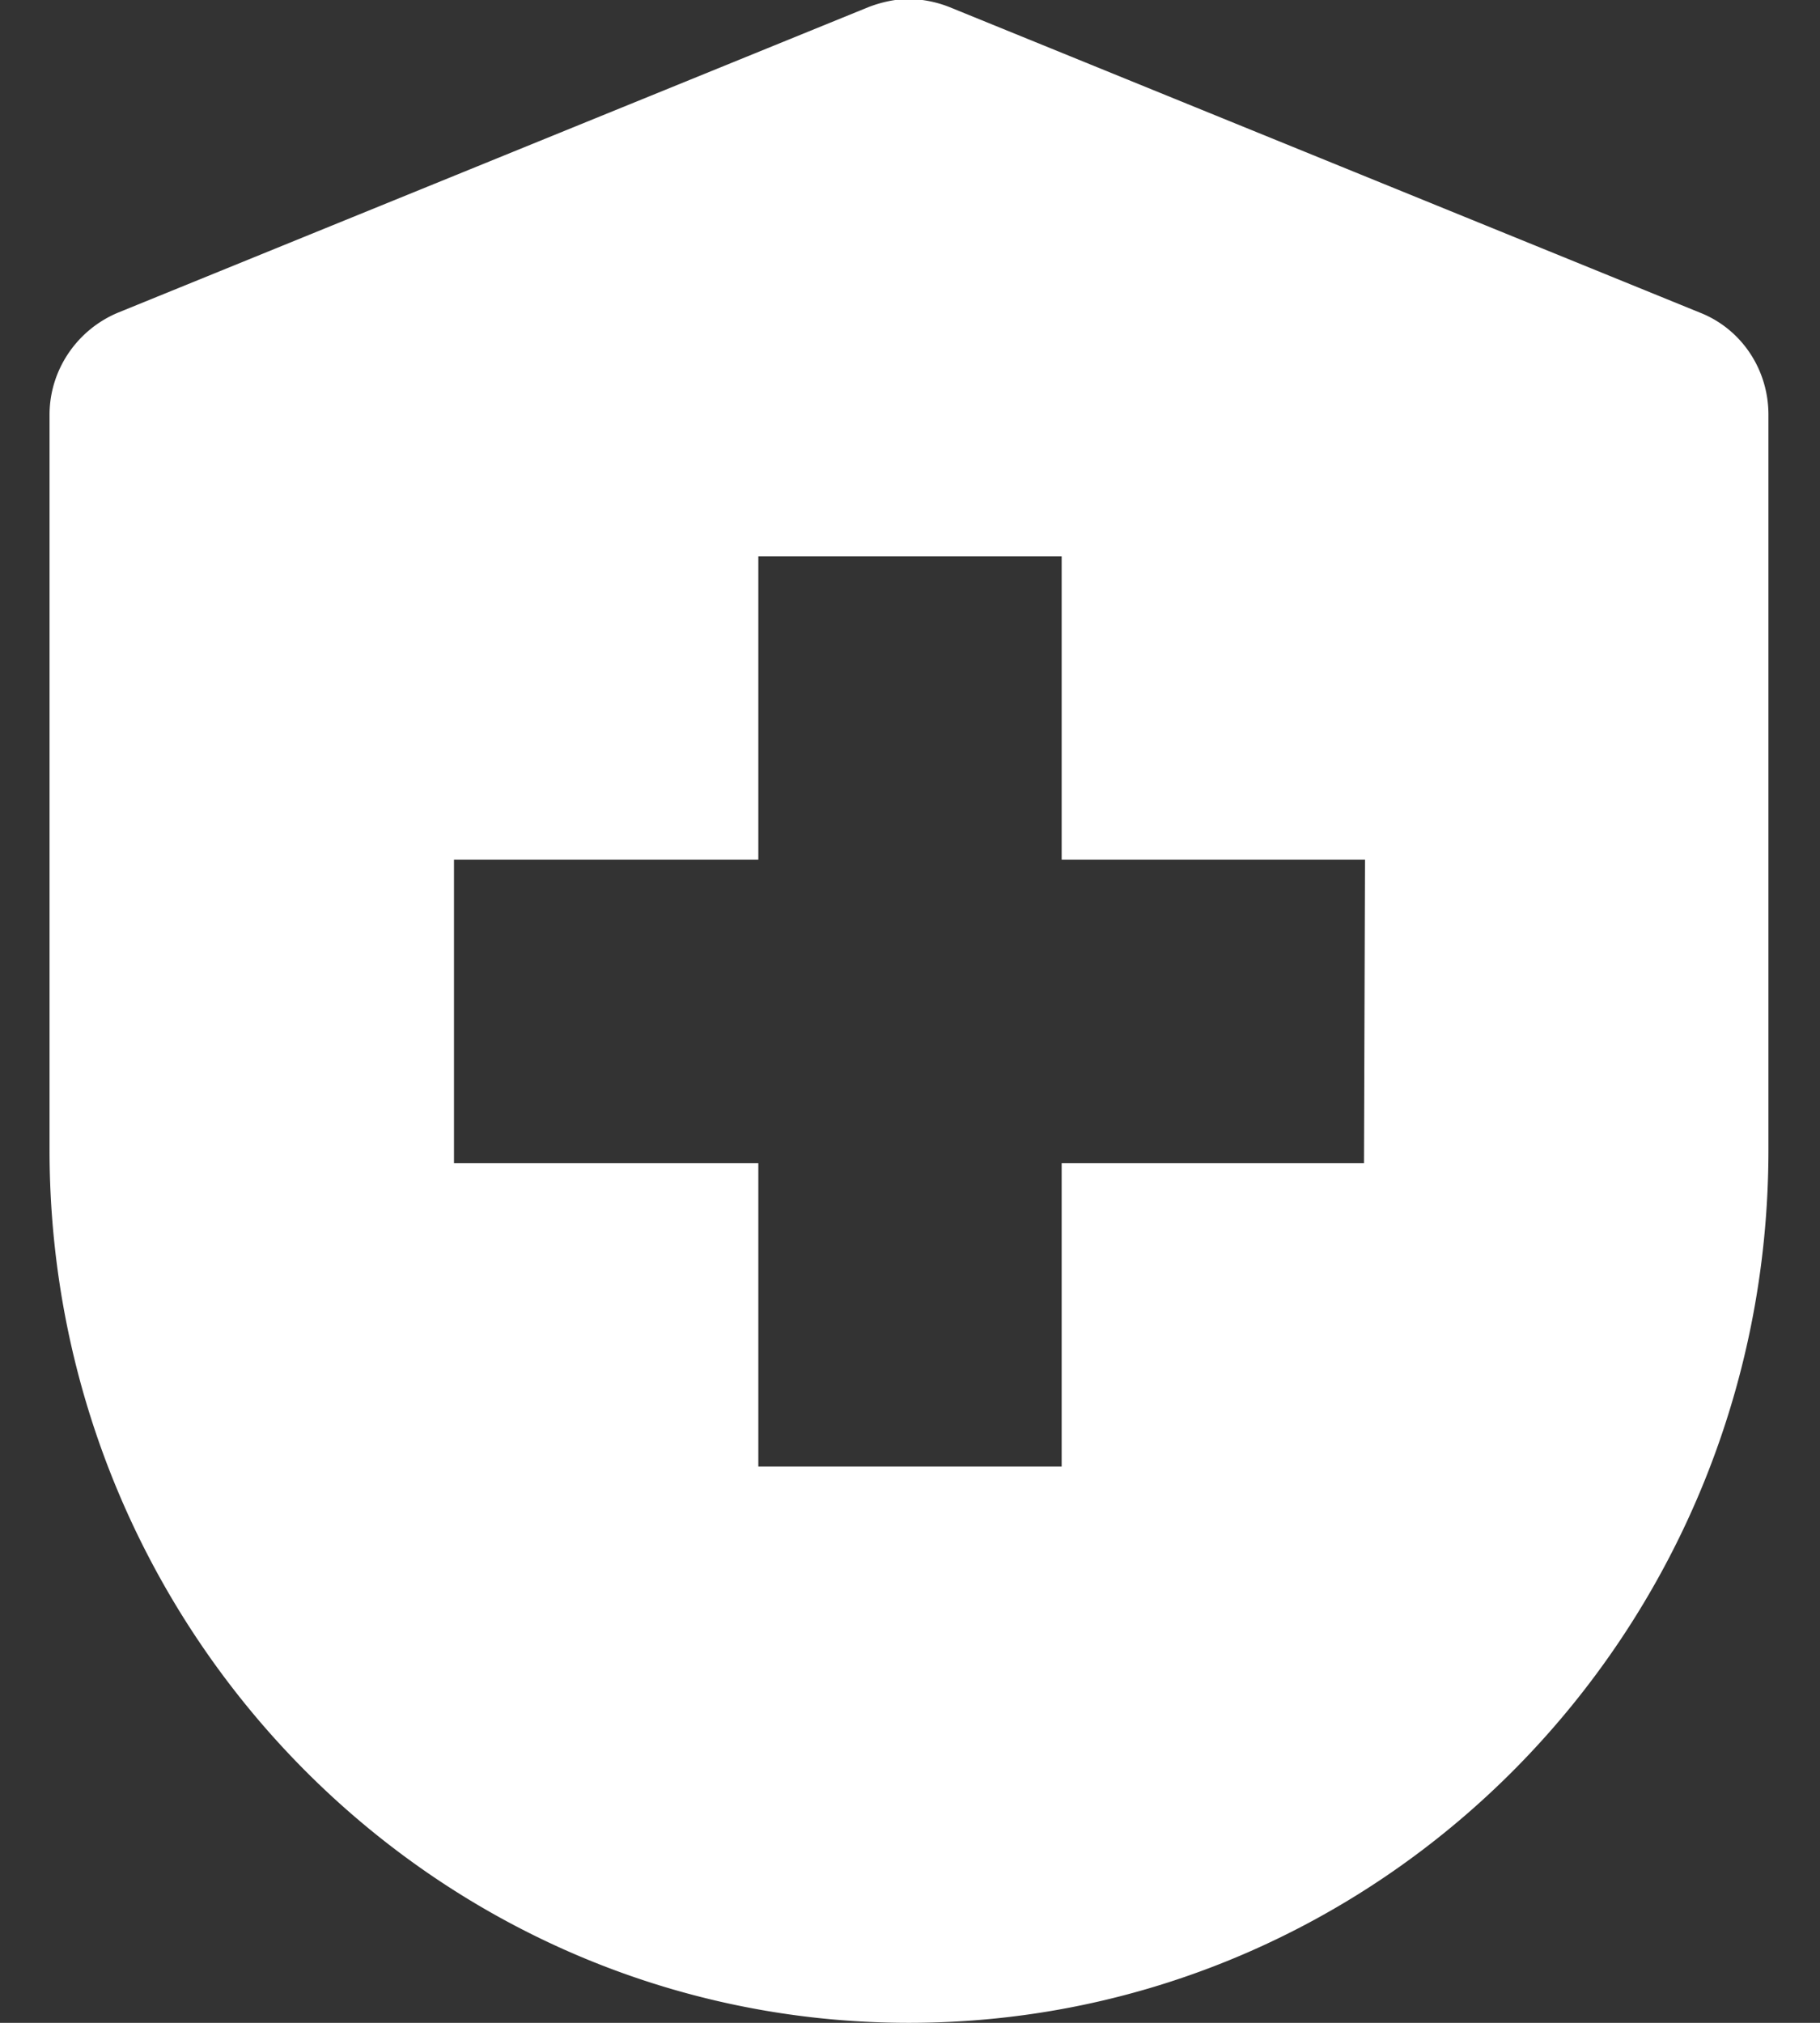
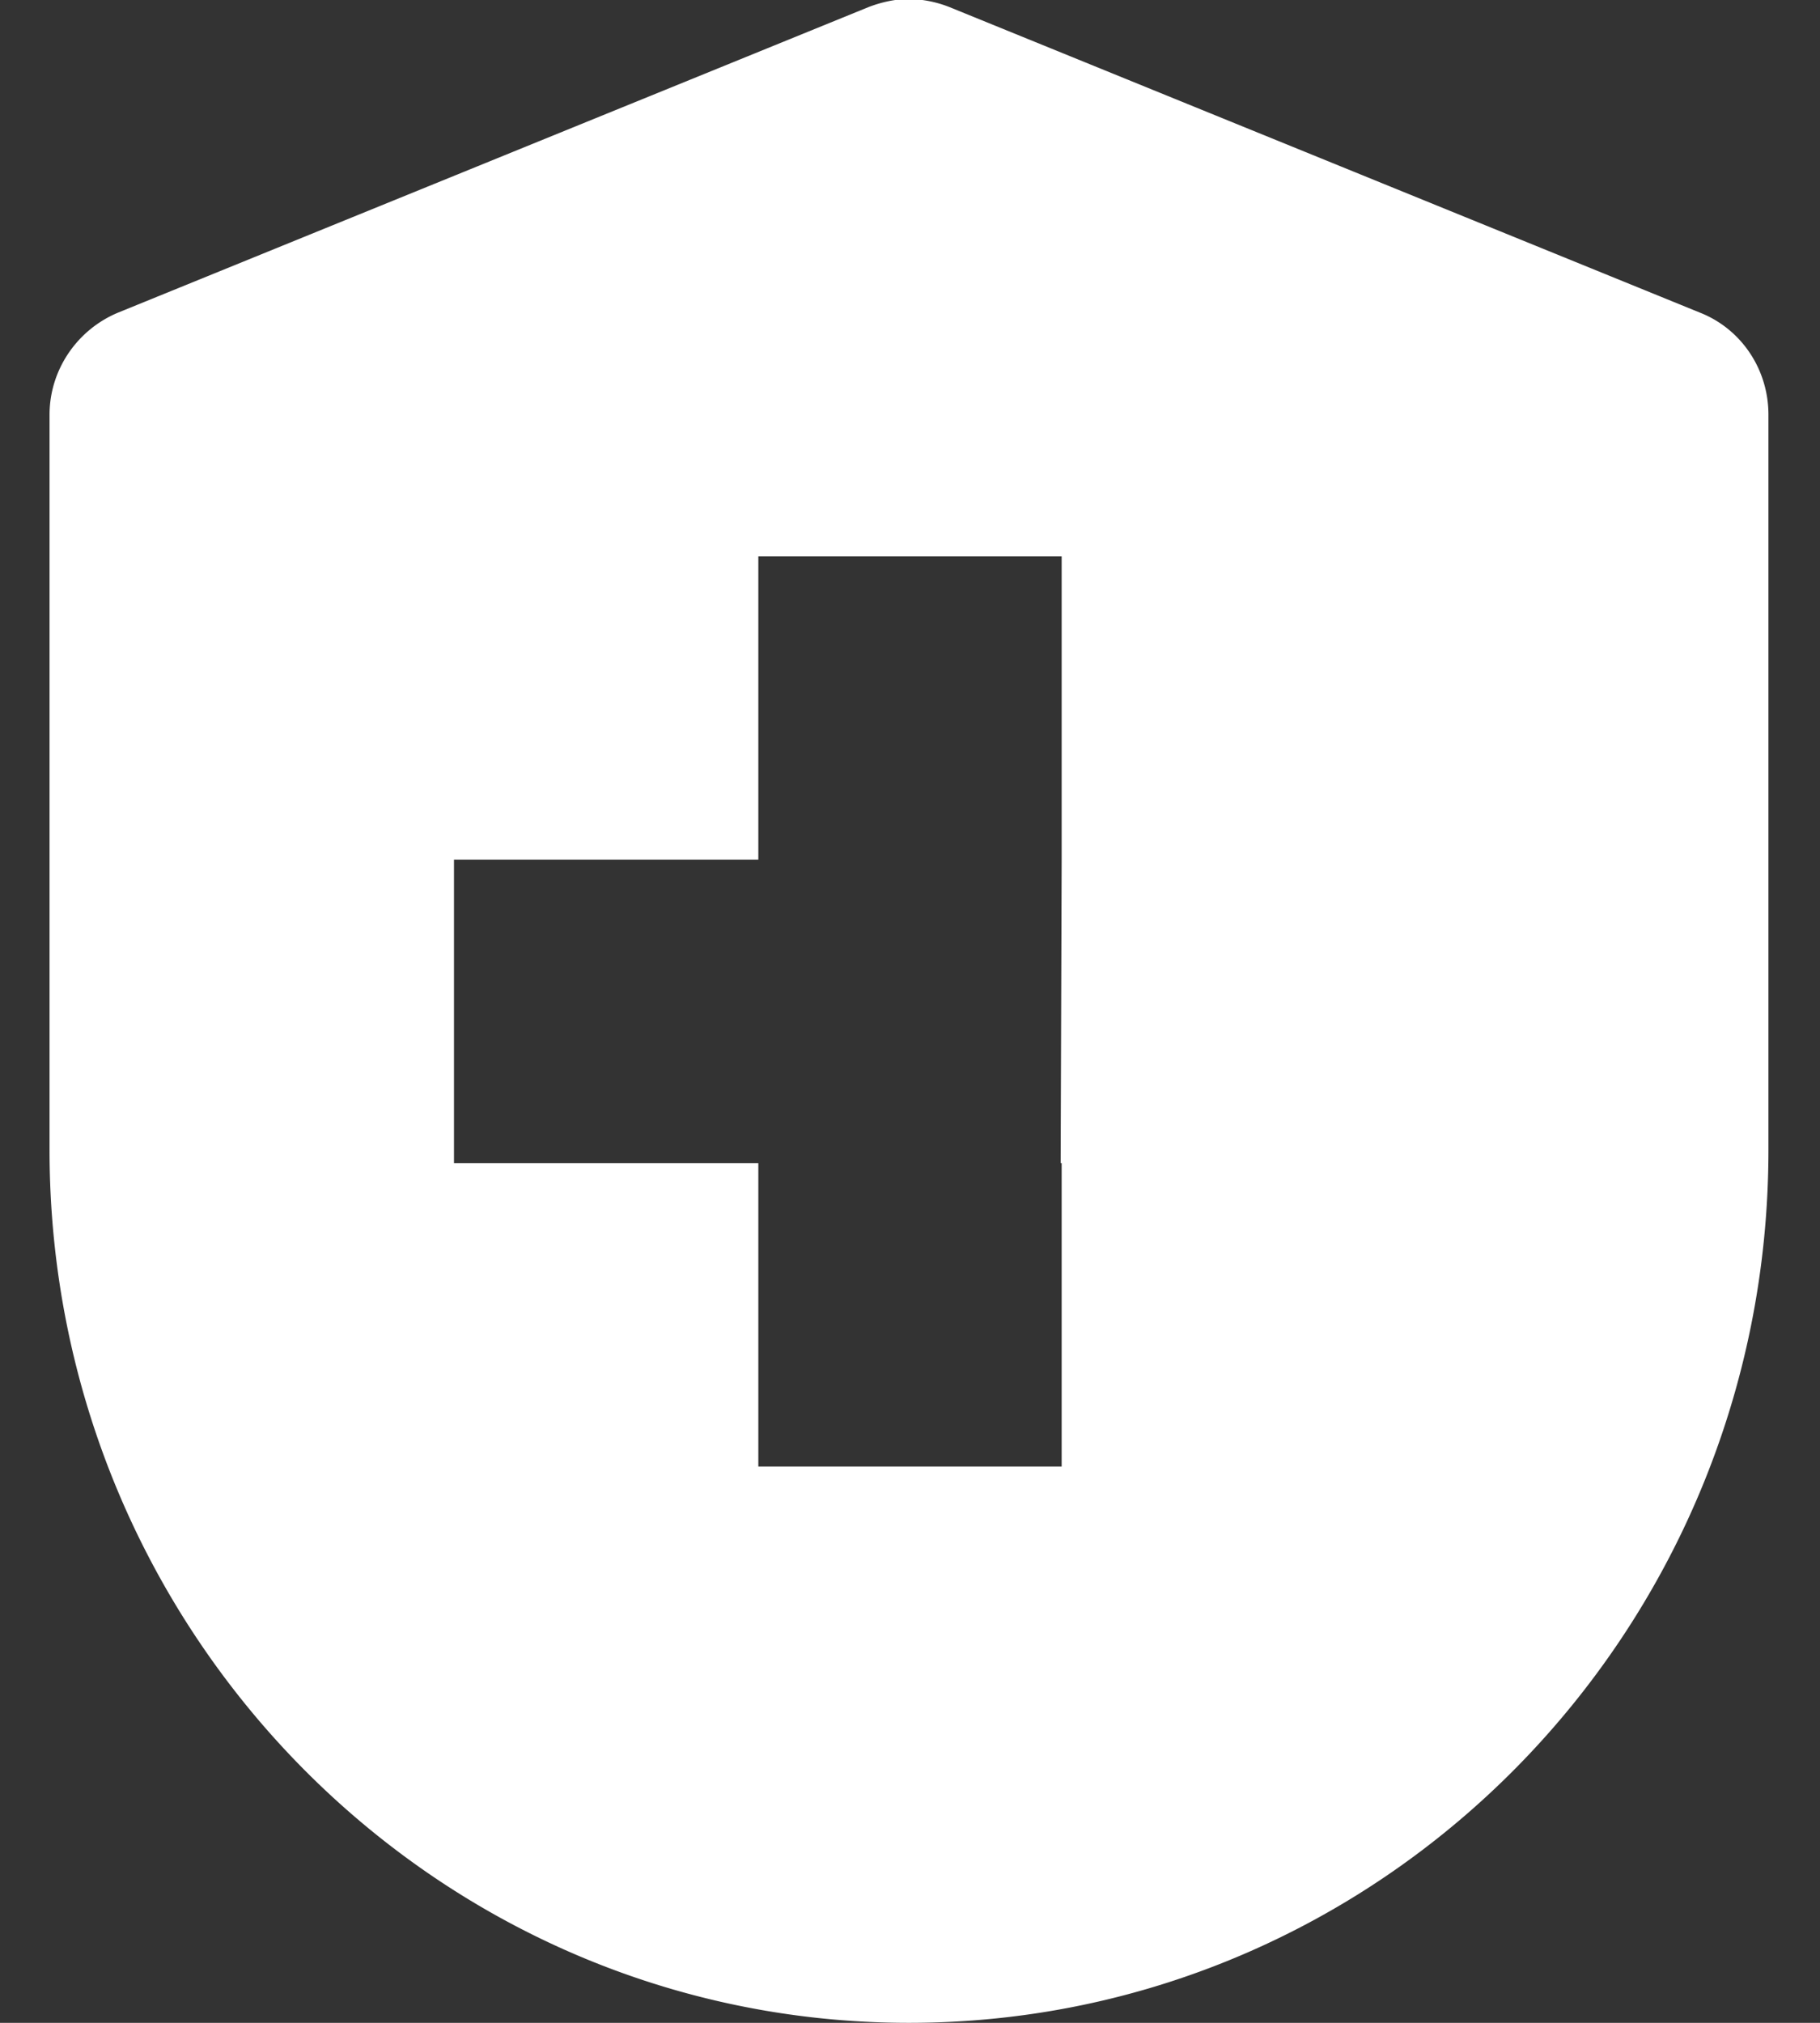
<svg xmlns="http://www.w3.org/2000/svg" width="18" height="20" fill="none">
  <rect width="100%" height="100%" fill="#333333" stroke="none" />
-   <path fill="#fff" fill-rule="evenodd" d="M16.81 3.09 9.39.07a1.14 1.14 0 0 0-.4-.08c-.13 0-.27.03-.4.08L1.17 3.09c-.41.17-.68.57-.68 1.01v7.27C.49 16.13 4.3 20 8.99 20c4.69 0 8.5-3.86 8.5-8.63V4.1c0-.45-.27-.85-.68-1.01ZM7.5 8.5v-3h3v3h3l-.01 3H10.5v3h-3v-3H4.49v-3H7.5Z" clip-rule="evenodd" />
+   <path fill="#fff" fill-rule="evenodd" d="M16.81 3.09 9.39.07a1.14 1.14 0 0 0-.4-.08c-.13 0-.27.03-.4.08L1.17 3.09c-.41.17-.68.57-.68 1.01v7.27C.49 16.13 4.3 20 8.99 20c4.69 0 8.5-3.86 8.5-8.63V4.1c0-.45-.27-.85-.68-1.01ZM7.5 8.5v-3h3v3l-.01 3H10.5v3h-3v-3H4.49v-3H7.5Z" clip-rule="evenodd" />
</svg>